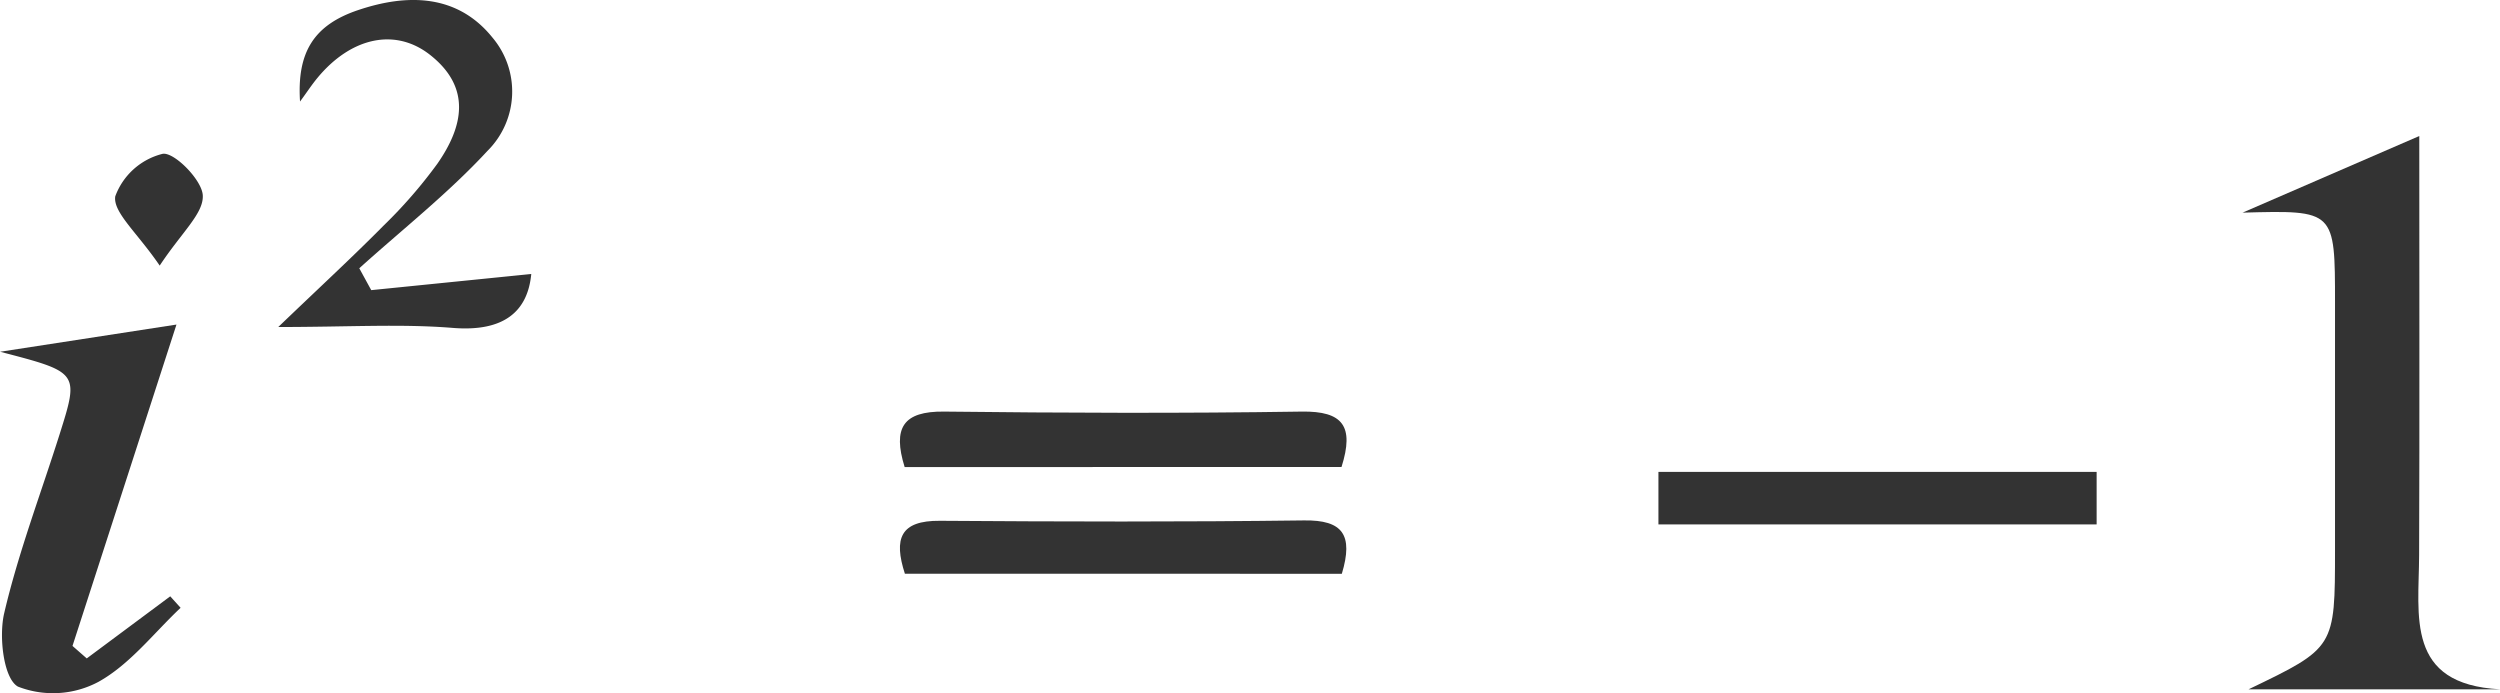
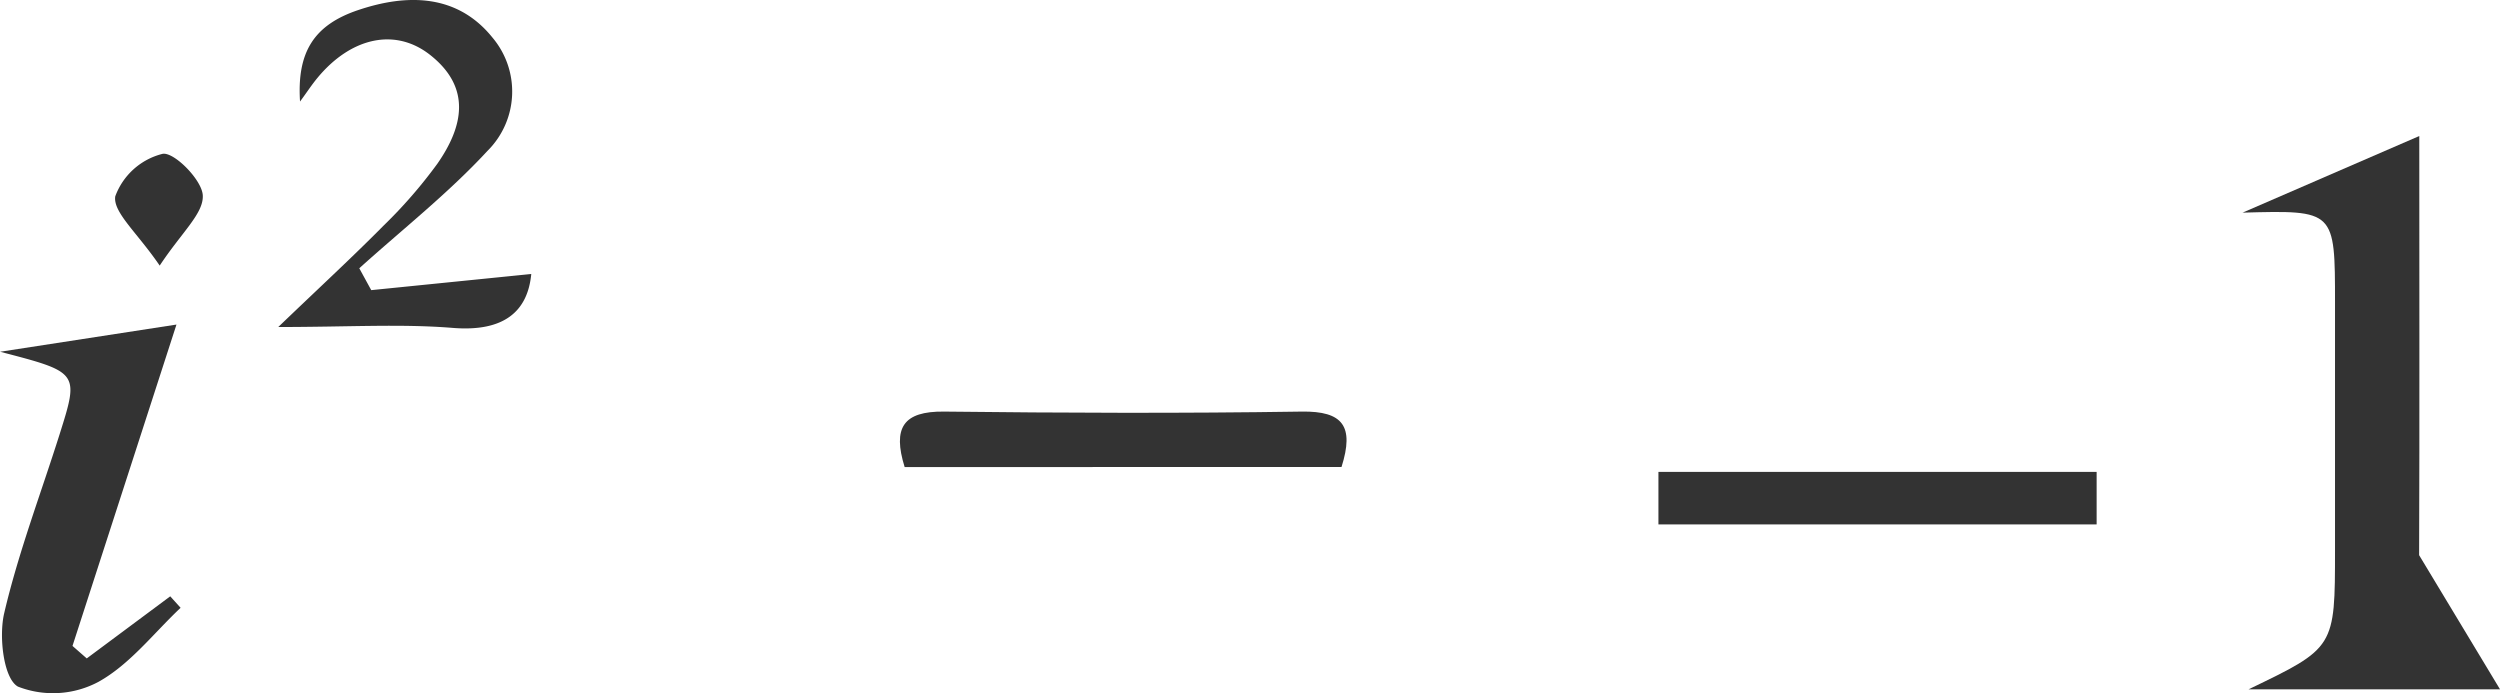
<svg xmlns="http://www.w3.org/2000/svg" width="118.098" height="32.755" viewBox="0 0 118.098 32.755">
  <g id="Group_23" data-name="Group 23" transform="translate(-170.902 -981.289)">
-     <path id="Path_164" data-name="Path 164" d="M289,1013.851H277.124c4.082-1.962,4.082-1.962,4.082-6.586V995.6c0-4.385,0-4.385-4.367-4.266l8.348-3.62c0,6.86.016,13.332-.008,19.8C285.169,1010.393,284.522,1013.614,289,1013.851Z" fill="#333" />
+     <path id="Path_164" data-name="Path 164" d="M289,1013.851H277.124c4.082-1.962,4.082-1.962,4.082-6.586V995.6c0-4.385,0-4.385-4.367-4.266l8.348-3.62c0,6.86.016,13.332-.008,19.8Z" fill="#333" />
    <path id="Path_165" data-name="Path 165" d="M175,1012.392l3.944-2.933.49.542c-1.273,1.2-2.392,2.668-3.872,3.493a4.566,4.566,0,0,1-3.812.23c-.679-.379-.909-2.359-.651-3.464.67-2.865,1.728-5.639,2.618-8.454.925-2.929.918-2.931-2.811-3.9l8.332-1.285c-1.714,5.3-3.313,10.239-4.912,15.181Z" fill="#333" />
    <path id="Path_166" data-name="Path 166" d="M188.439,994.995l7.56-.763c-.167,1.742-1.258,2.741-3.695,2.548-2.457-.2-4.941-.043-8.257-.043,2.025-1.942,3.534-3.332,4.975-4.79a22.809,22.809,0,0,0,2.541-2.924c1.223-1.757,1.622-3.594-.347-5.143-1.642-1.291-3.727-.83-5.312,1.081-.276.332-.514.7-.829,1.125-.149-2.326.648-3.611,2.738-4.318,2.348-.794,4.7-.753,6.349,1.292a3.952,3.952,0,0,1-.236,5.361c-1.849,2-4.02,3.708-6.052,5.541Z" fill="#333" />
    <path id="Path_167" data-name="Path 167" d="M269.945,1003.581v2.481h-20.7v-2.481Z" fill="#333" />
    <path id="Path_168" data-name="Path 168" d="M213.637,1003.353c-.574-1.851-.077-2.643,1.866-2.621,5.63.065,11.262.087,16.891,0,1.947-.029,2.491.69,1.88,2.617Z" fill="#333" />
-     <path id="Path_169" data-name="Path 169" d="M213.648,1008.391c-.536-1.658-.221-2.516,1.655-2.5,5.735.041,11.471.056,17.206-.018,1.819-.024,2.335.676,1.78,2.521Z" fill="#333" />
    <path id="Path_170" data-name="Path 170" d="M178.446,993.836c-1.07-1.569-2.21-2.514-2.1-3.27a3.21,3.21,0,0,1,2.236-2.01c.546-.1,1.886,1.255,1.9,1.981C180.511,991.387,179.485,992.264,178.446,993.836Z" fill="#333" />
  </g>
</svg>